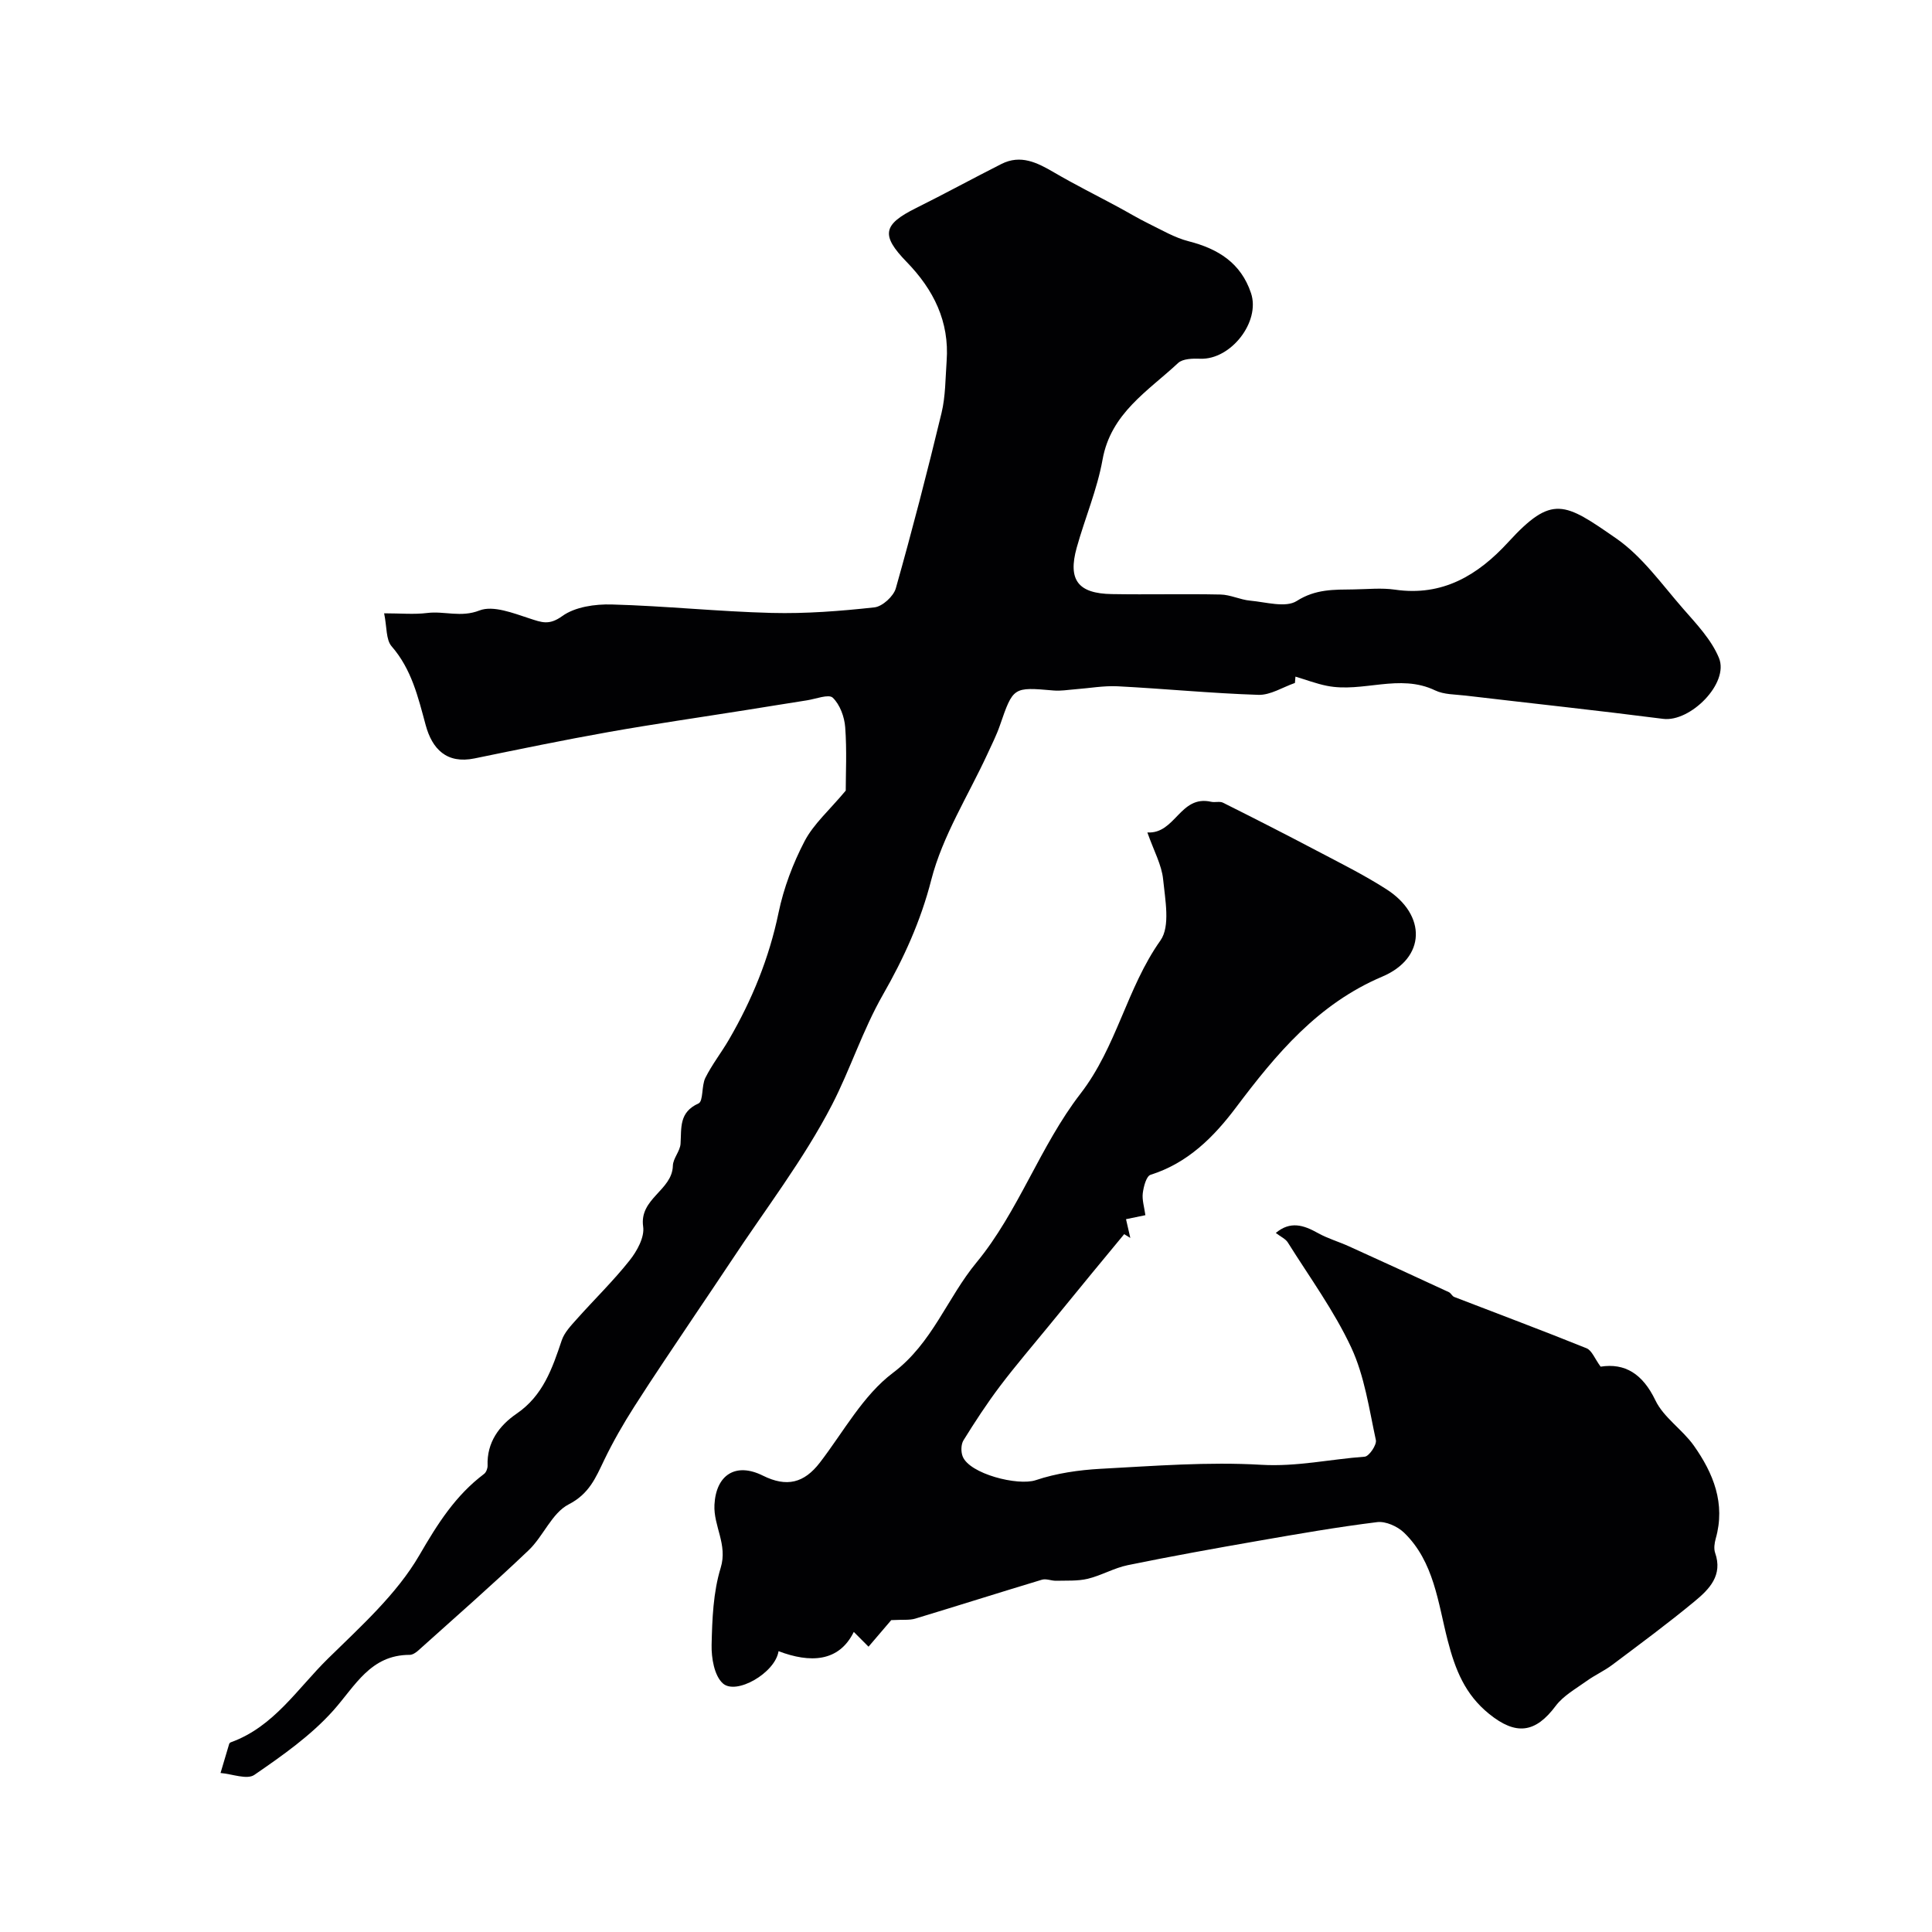
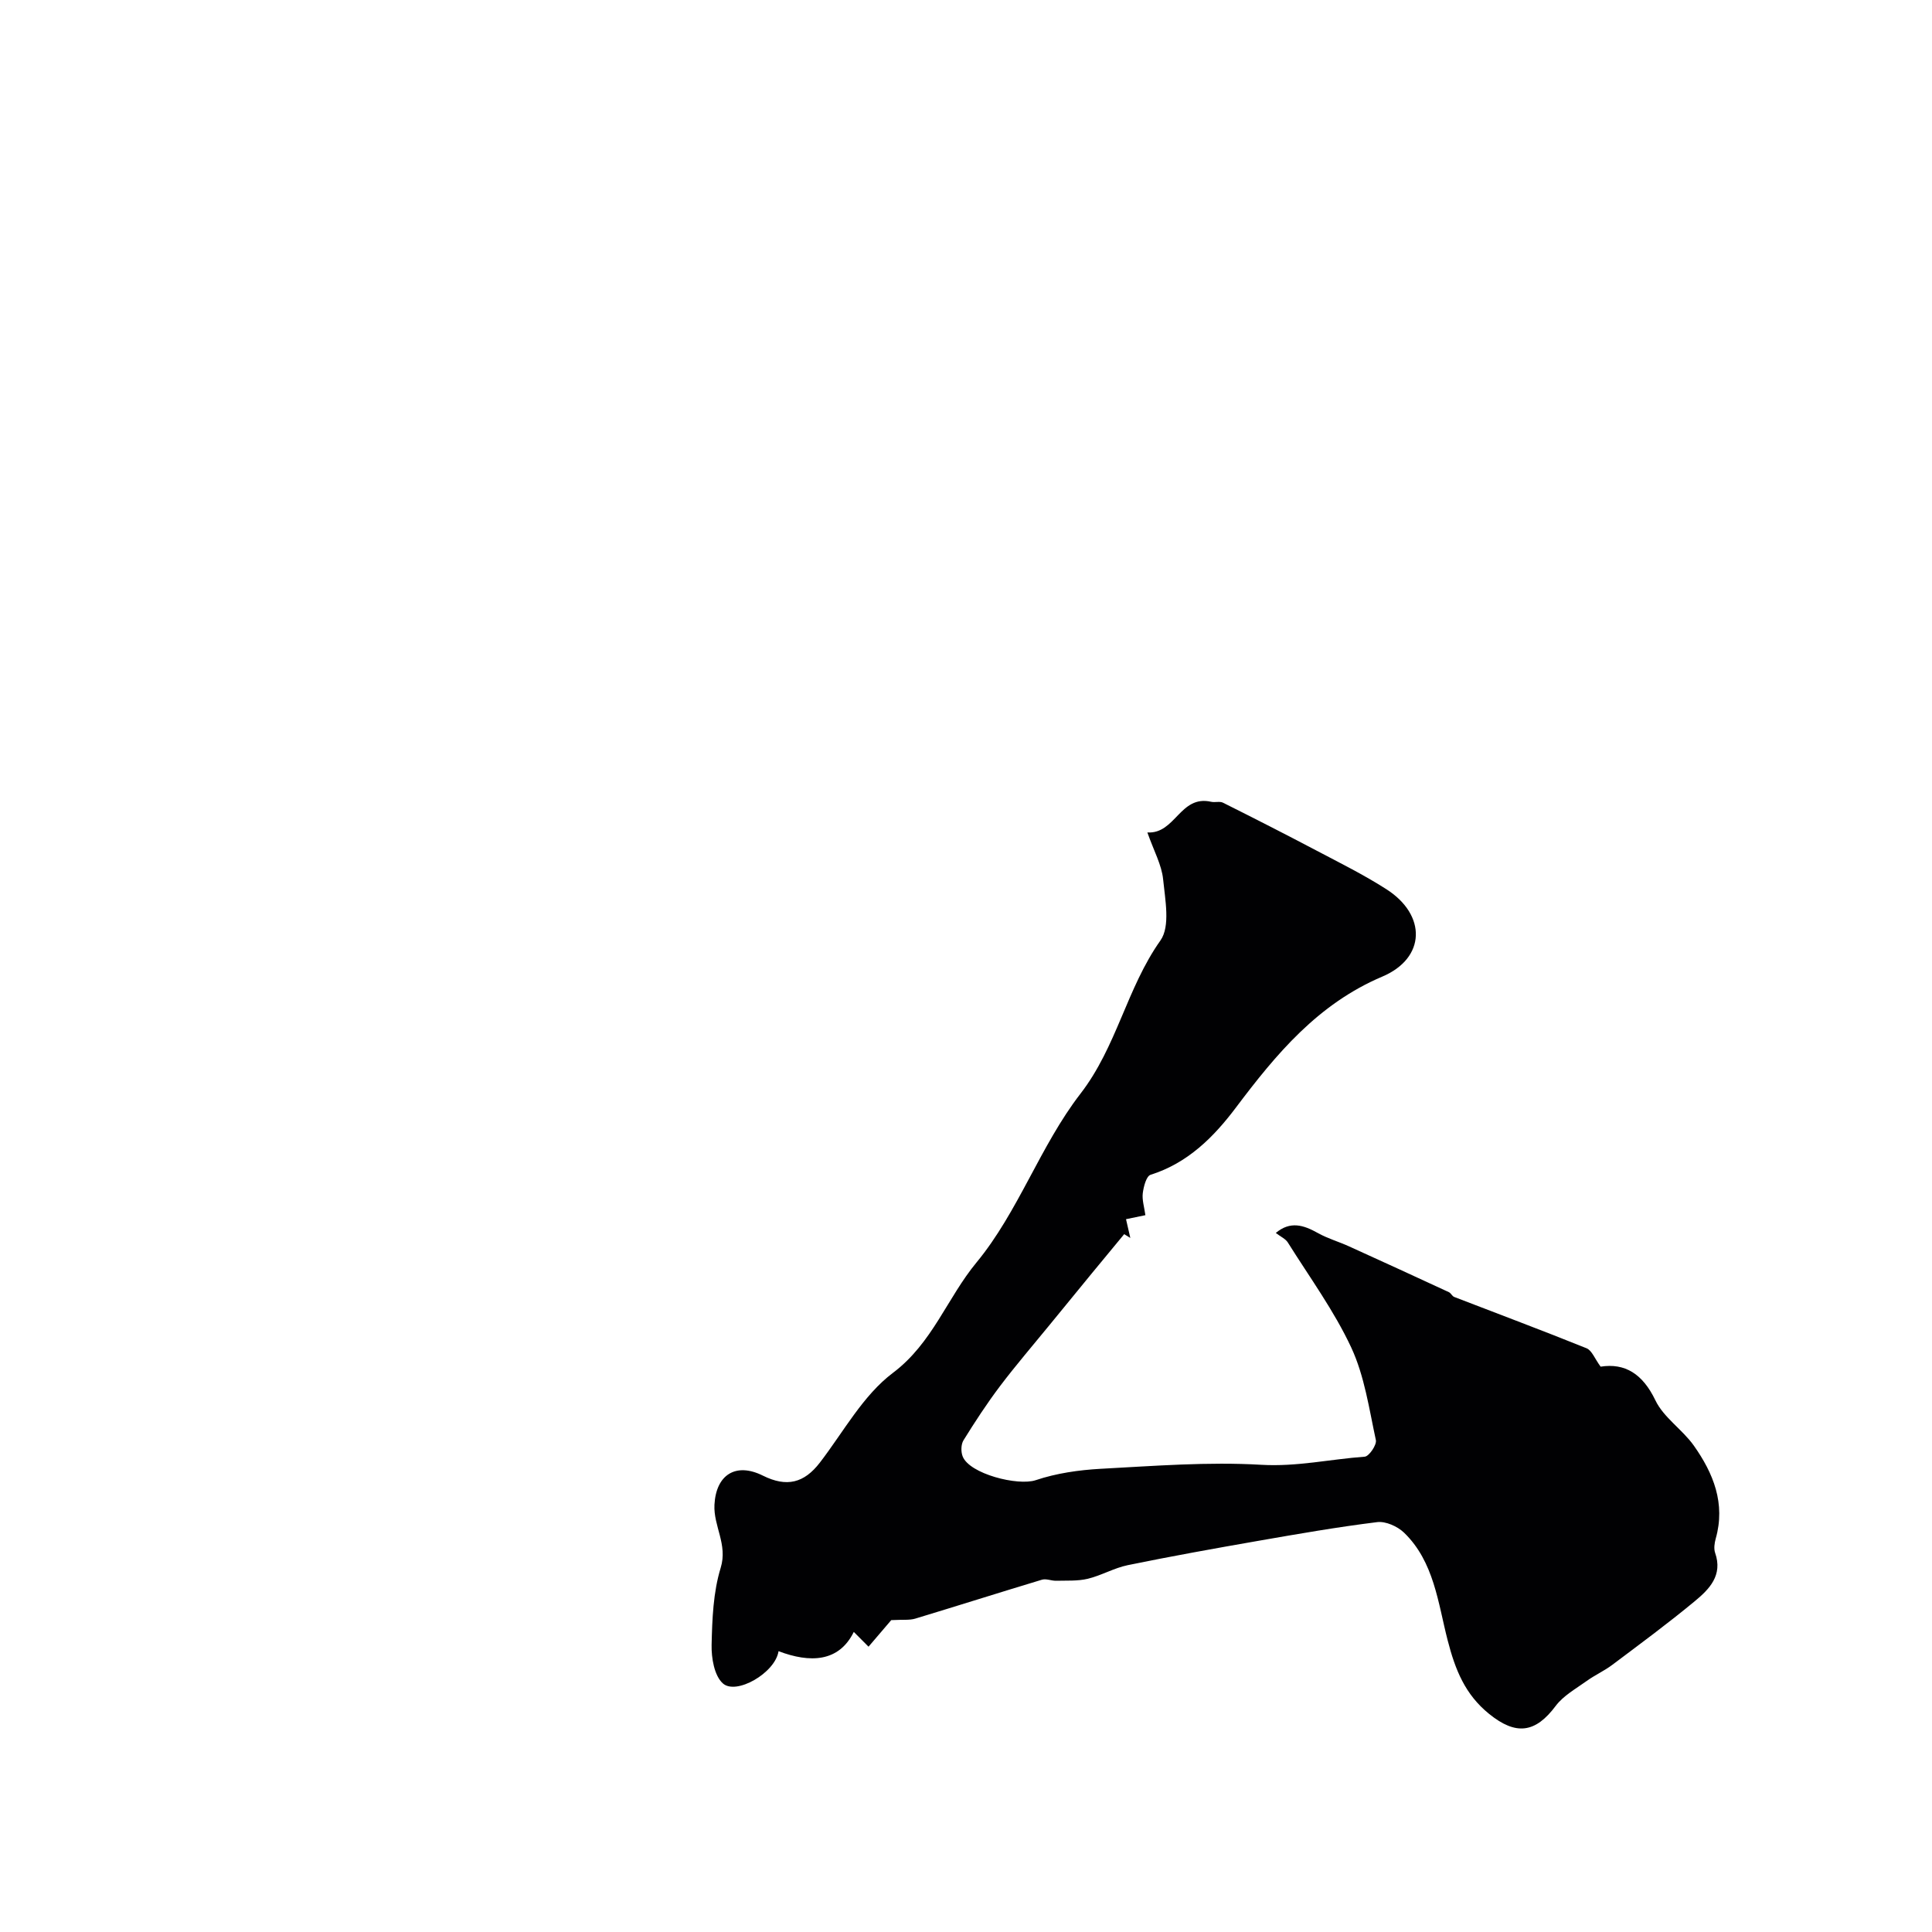
<svg xmlns="http://www.w3.org/2000/svg" enable-background="new 0 0 400 400" viewBox="0 0 400 400">
-   <path d="m268.1 141.4c-2.52.87-5.07 2.54-7.57 2.46-9.71-.31-19.39-1.27-29.1-1.77-2.93-.15-5.89.4-8.84.62-1.48.11-2.98.38-4.44.25-8.41-.73-8.37-.76-11.15 7.28-.69 1.99-1.66 3.9-2.54 5.82-4 8.67-9.32 17.01-11.65 26.1-2.2 8.61-5.76 16.36-10 23.77-4.22 7.39-6.76 15.46-10.57 22.84-5.88 11.36-13.83 21.65-20.91 32.39-2.42 3.67-4.91 7.3-7.35 10.95-4.25 6.37-8.57 12.69-12.68 19.15-2.27 3.56-4.39 7.25-6.22 11.05-1.76 3.66-3.09 6.97-7.35 9.16-3.46 1.78-5.23 6.58-8.28 9.49-7.46 7.11-15.22 13.9-22.89 20.79-.47.42-1.15.87-1.73.87-8.15 0-11.26 6.41-15.83 11.53-4.64 5.19-10.55 9.34-16.34 13.32-1.52 1.05-4.62-.2-7-.39.59-2.01 1.18-4.02 1.79-6.02.04-.14.21-.29.35-.34 8.89-3.2 13.79-11.13 20.09-17.31 6.82-6.7 14.25-13.35 18.95-21.45 3.76-6.48 7.45-12.33 13.38-16.8.44-.33.75-1.15.73-1.73-.18-4.81 2.42-8.28 5.99-10.73 5.51-3.76 7.41-9.4 9.37-15.22.55-1.62 1.91-3.03 3.1-4.37 3.63-4.07 7.56-7.89 10.94-12.15 1.53-1.92 3.12-4.8 2.81-6.98-.85-5.87 6.02-7.49 6.15-12.63.04-1.53 1.49-3 1.59-4.54.21-3.29-.36-6.52 3.71-8.35 1.04-.46.6-3.66 1.43-5.31 1.38-2.76 3.32-5.23 4.88-7.91 4.78-8.22 8.32-16.87 10.27-26.27 1.06-5.11 2.98-10.2 5.4-14.83 1.86-3.55 5.11-6.38 8.51-10.45 0-3.45.25-8.31-.11-13.12-.16-2.15-1.09-4.7-2.58-6.12-.84-.8-3.52.27-5.36.55-4.18.65-8.36 1.34-12.53 2-9.51 1.51-19.04 2.88-28.51 4.56-9.28 1.65-18.52 3.56-27.75 5.46-5.82 1.2-8.79-1.99-10.12-6.87-1.58-5.82-2.91-11.57-7.06-16.34-1.19-1.36-.96-3.97-1.55-6.83 3.42 0 6.21.27 8.93-.07 3.56-.44 6.95.99 10.81-.52 2.83-1.1 6.98.55 10.33 1.64 2.53.82 4.06 1.5 6.8-.47 2.65-1.92 6.81-2.51 10.27-2.41 11.04.3 22.06 1.47 33.1 1.75 7.08.18 14.22-.38 21.27-1.15 1.65-.18 3.96-2.29 4.43-3.95 3.4-12.03 6.53-24.13 9.46-36.28.84-3.48.8-7.17 1.06-10.77.6-8.18-2.71-14.79-8.27-20.51-5.39-5.55-4.93-7.75 1.93-11.16 5.93-2.95 11.75-6.13 17.66-9.12 4.02-2.04 7.44-.29 10.92 1.74 4.31 2.52 8.79 4.75 13.19 7.12 2.12 1.14 4.18 2.39 6.34 3.45 2.73 1.33 5.43 2.94 8.33 3.68 6.12 1.56 10.83 4.5 12.92 10.74 1.98 5.94-4.18 13.81-10.48 13.58-1.56-.06-3.64-.02-4.62.89-6.23 5.82-13.92 10.37-15.64 20.01-1.11 6.19-3.65 12.12-5.35 18.22-1.86 6.69.27 9.5 7.29 9.61 7.5.13 15-.07 22.49.09 2.06.04 4.08 1.09 6.16 1.27 3.25.3 7.33 1.52 9.61.07 3.93-2.51 7.77-2.34 11.84-2.4 2.83-.04 5.72-.35 8.49.05 9.87 1.44 17.19-2.99 23.48-9.85 9.09-9.92 11.62-8.19 22.36-.74 5.37 3.73 9.4 9.46 13.8 14.5 2.78 3.18 5.89 6.44 7.45 10.23 2.16 5.23-5.93 13.33-11.56 12.61-13.63-1.75-27.3-3.21-40.95-4.82-2.11-.25-4.42-.19-6.25-1.07-7.4-3.56-15.02.54-22.42-.95-2.2-.44-4.33-1.26-6.5-1.9-.04.42-.07.87-.11 1.31z" fill="#010103" />
  <path d="m184.52 335.43c-.87 1.02-2.45 2.86-4.7 5.5-1.19-1.19-2.06-2.07-3.05-3.06-3.09 6.28-9.07 6.46-15.58 3.99-.69 4.51-8.79 9.16-11.54 6.66-1.77-1.6-2.38-5.26-2.32-7.96.12-5.35.33-10.91 1.88-15.96 1.49-4.85-1.52-8.63-1.29-13.06.32-6.19 4.4-8.83 10.02-6.03 4.94 2.46 8.54 1.55 11.81-2.7 4.89-6.36 8.93-13.92 15.13-18.58 8.17-6.15 11.22-15.51 17.31-22.87 8.62-10.43 13.19-24.16 21.5-34.91 7.55-9.77 9.58-21.88 16.57-31.74 2.07-2.93.97-8.43.55-12.67-.3-2.98-1.9-5.83-3.26-9.69 5.82.35 6.75-7.82 13.2-6.35.8.18 1.78-.15 2.46.19 6.48 3.24 12.94 6.53 19.35 9.91 4.88 2.57 9.84 5.03 14.47 8 8.36 5.34 8.19 14.26-.83 18.09-13.35 5.66-21.98 16.04-30.3 27.1-4.62 6.14-9.98 11.51-17.69 13.94-.88.28-1.44 2.45-1.61 3.81-.17 1.39.31 2.87.54 4.55-1.53.32-2.75.57-4.01.83.32 1.42.61 2.65.89 3.88-.42-.26-.85-.52-1.27-.78-2.21 2.68-4.43 5.36-6.64 8.04-2.95 3.59-5.9 7.19-8.84 10.8-3.42 4.19-6.95 8.29-10.21 12.6-2.72 3.6-5.2 7.4-7.58 11.24-.52.84-.55 2.35-.18 3.31 1.38 3.63 11.44 6.19 15.15 4.94 4.26-1.43 8.9-2.1 13.42-2.35 11.08-.59 22.23-1.48 33.27-.83 7.35.43 14.28-1.16 21.41-1.68.9-.07 2.52-2.45 2.31-3.43-1.4-6.47-2.35-13.26-5.1-19.17-3.56-7.63-8.63-14.56-13.13-21.75-.47-.75-1.46-1.18-2.49-1.97 2.99-2.51 5.74-1.65 8.7.01 2.03 1.14 4.32 1.79 6.45 2.76 6.91 3.13 13.8 6.3 20.69 9.49.43.2.67.82 1.1.99 9.13 3.53 18.31 6.95 27.39 10.62 1.12.45 1.72 2.19 2.92 3.81 5.04-.79 8.71 1.49 11.34 6.97 1.71 3.57 5.59 6.04 7.96 9.38 4.04 5.72 6.6 11.98 4.53 19.26-.26.93-.42 2.08-.12 2.95 1.63 4.65-1.22 7.52-4.2 9.99-5.54 4.59-11.33 8.86-17.08 13.18-1.67 1.26-3.63 2.13-5.33 3.36-2.23 1.6-4.81 3.03-6.4 5.15-4.2 5.62-8.21 6.17-13.79 1.65-4.96-4.01-7-9.09-8.59-15.28-1.98-7.67-2.8-16.24-9.02-22.24-1.35-1.3-3.79-2.4-5.56-2.18-8.25 1.02-16.45 2.45-24.65 3.88-9.01 1.57-18.02 3.19-26.99 5.03-2.83.58-5.46 2.14-8.28 2.82-2.1.5-4.36.35-6.55.41-.98.02-2.05-.48-2.93-.22-8.76 2.64-17.48 5.41-26.24 8.06-1.2.36-2.54.18-4.97.31z" fill="#010103" />
</svg>